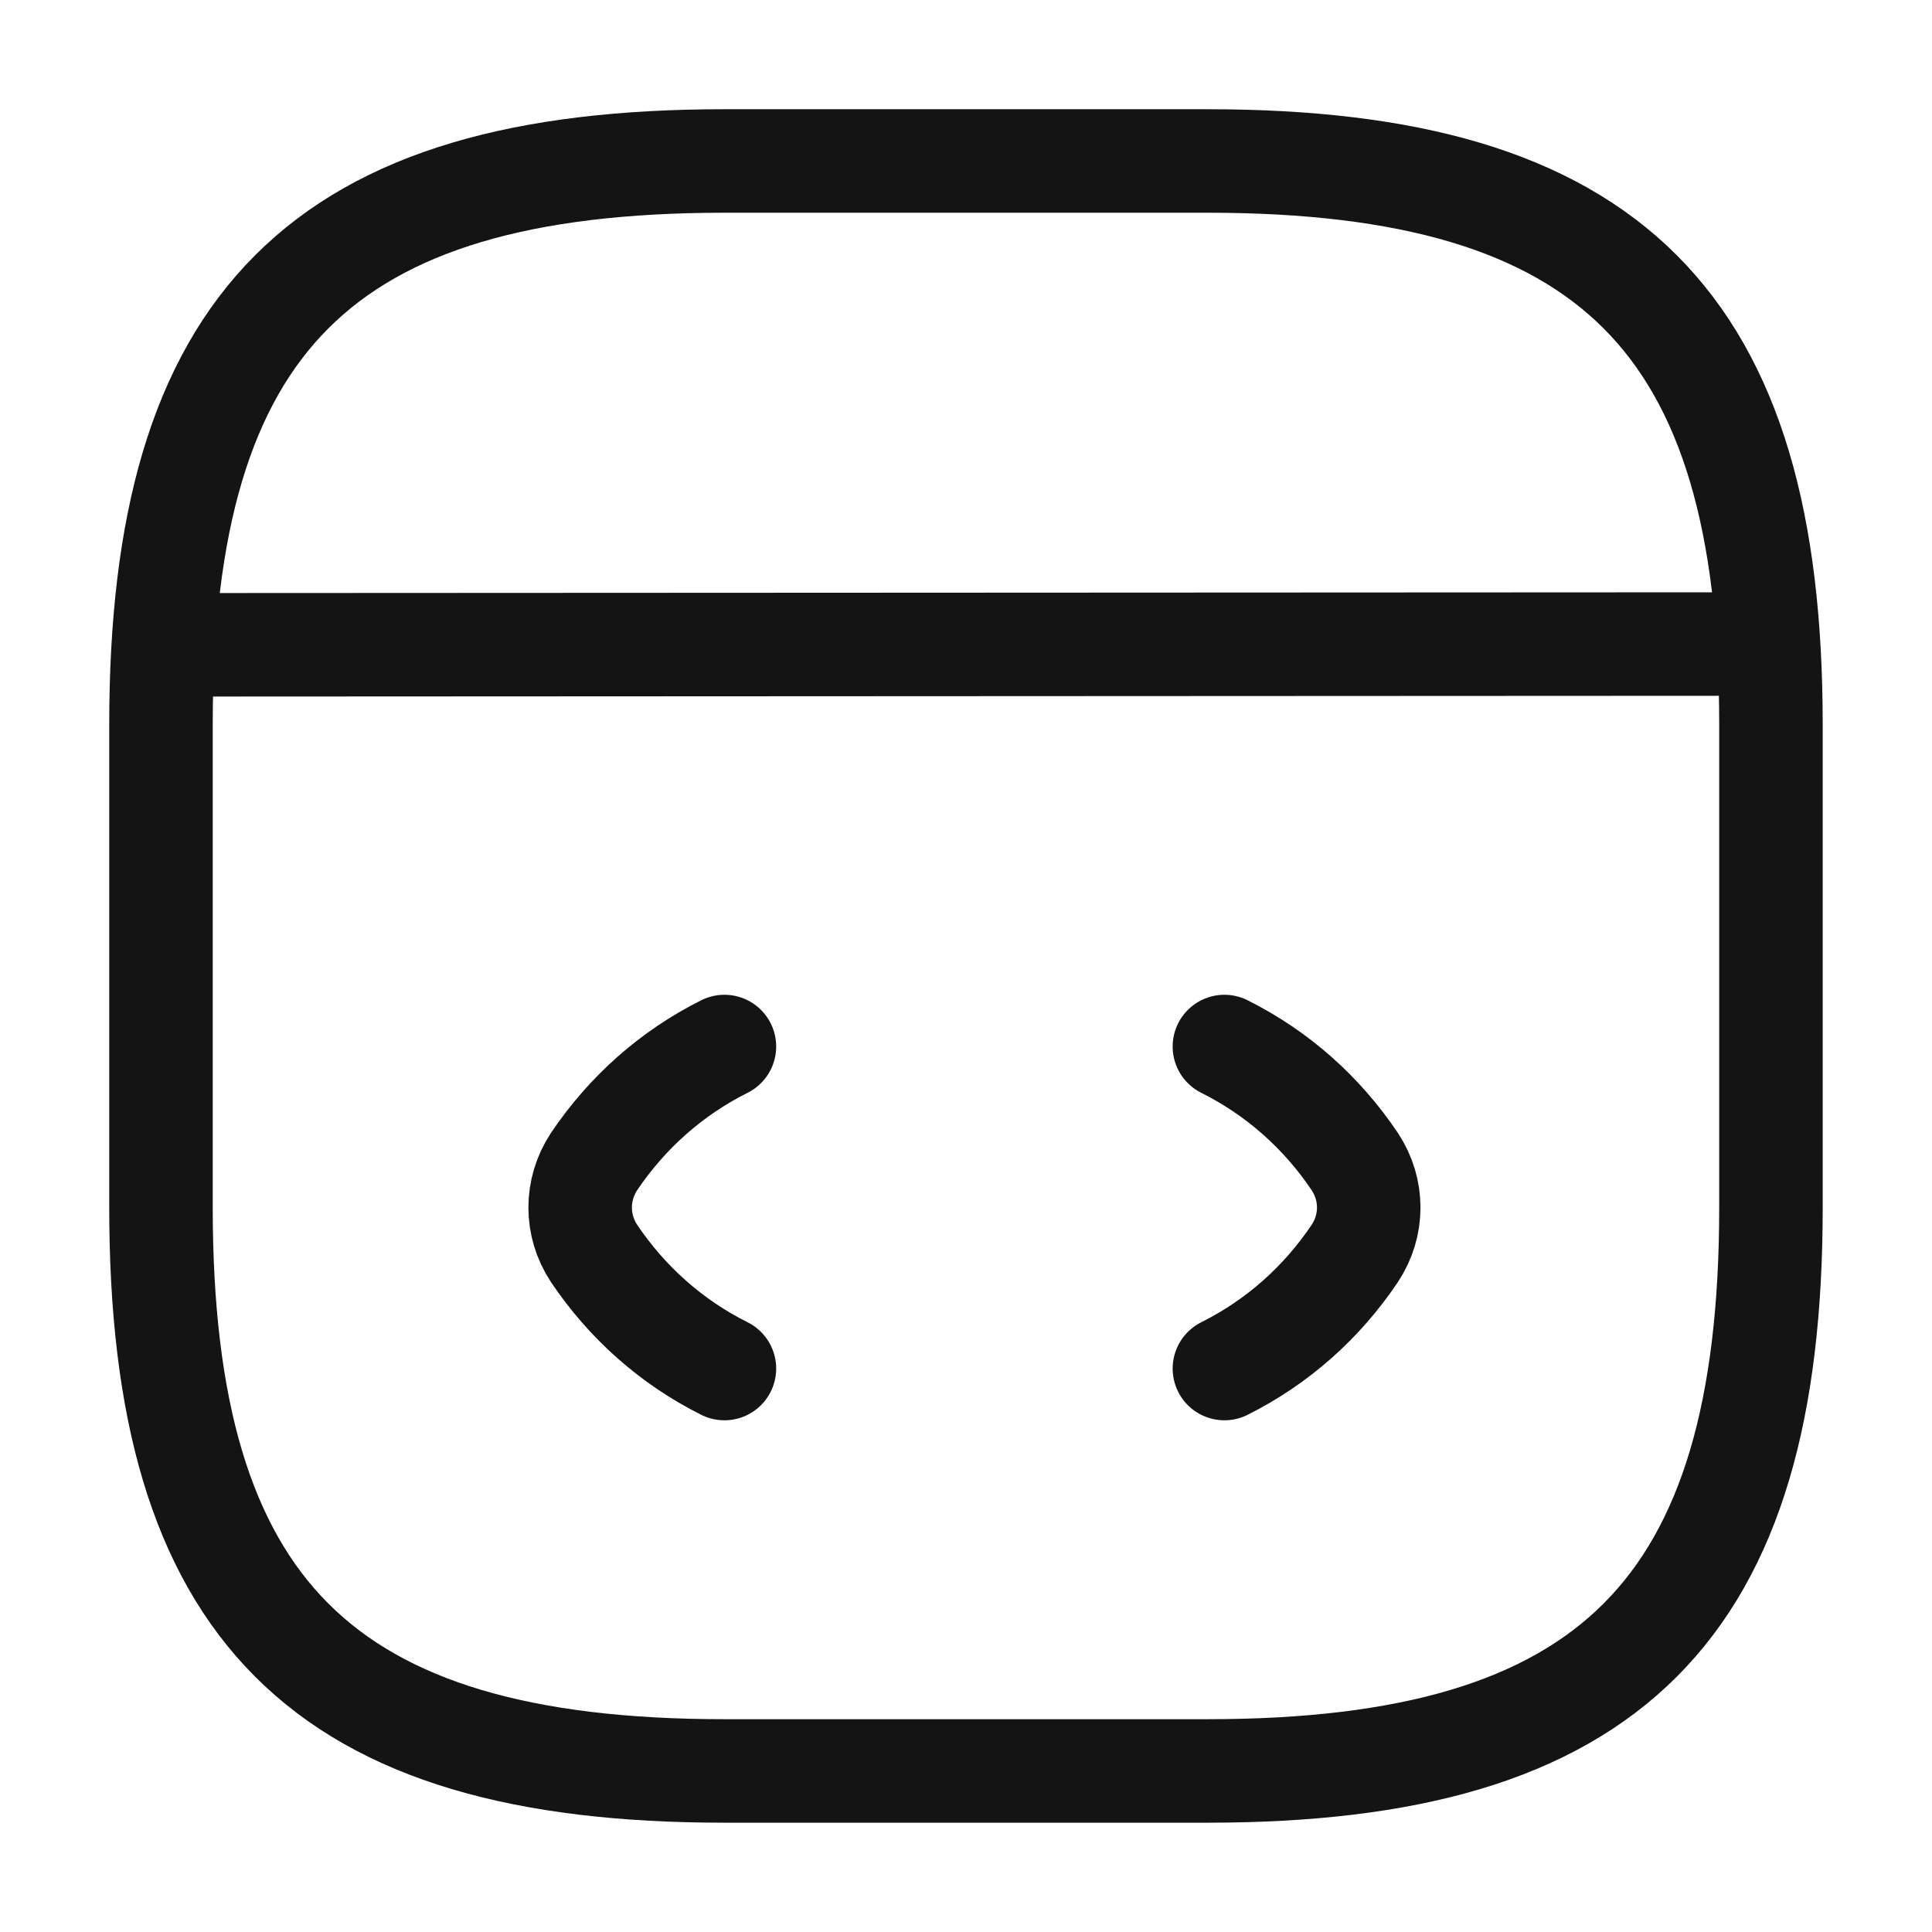
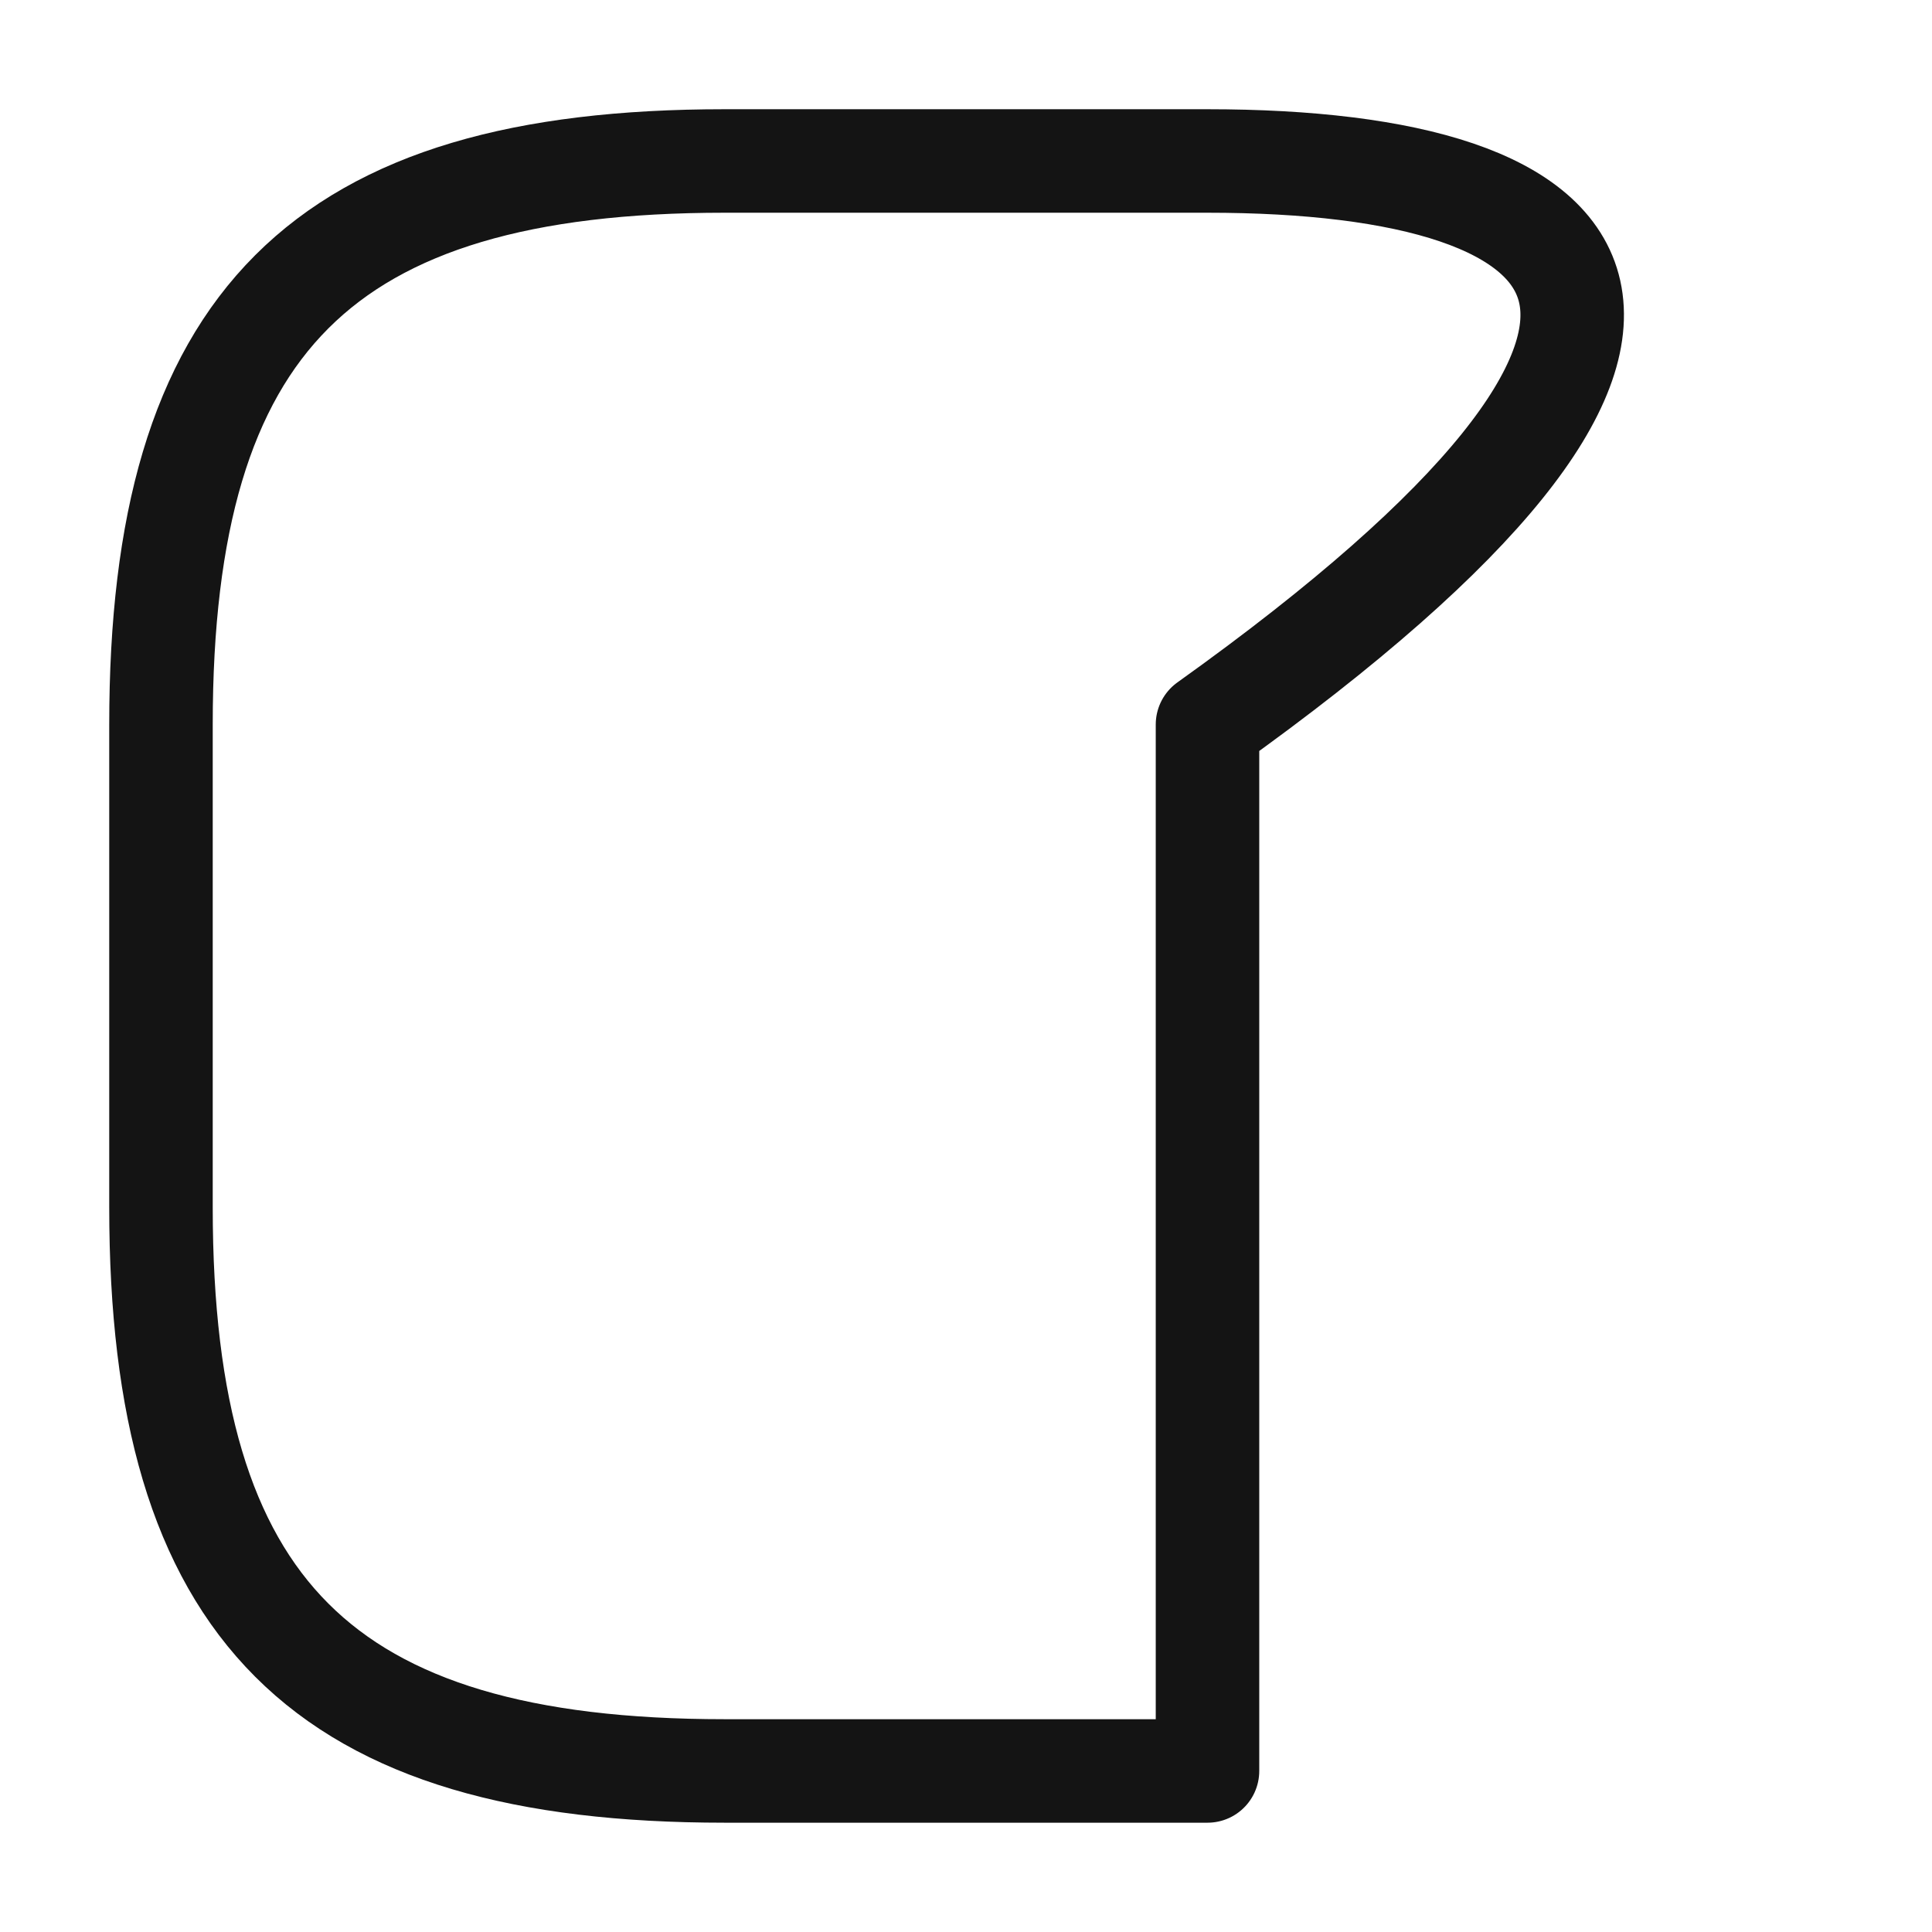
<svg xmlns="http://www.w3.org/2000/svg" width="28" height="28" viewBox="0 0 28 28" fill="none">
-   <path d="M10.499 15.167C9.729 15.552 9.088 16.124 8.609 16.835C8.341 17.244 8.341 17.757 8.609 18.165C9.088 18.877 9.729 19.449 10.499 19.834" stroke="#141414" stroke-width="1.5" stroke-linecap="round" stroke-linejoin="round" />
-   <path d="M17.745 15.167C18.515 15.552 19.157 16.124 19.635 16.835C19.904 17.244 19.904 17.757 19.635 18.165C19.157 18.877 18.515 19.449 17.745 19.834" stroke="#141414" stroke-width="1.5" stroke-linecap="round" stroke-linejoin="round" />
-   <path d="M10.5 25.666H17.5C23.333 25.666 25.666 23.333 25.666 17.5V10.5C25.666 4.666 23.333 2.333 17.5 2.333H10.5C4.666 2.333 2.333 4.666 2.333 10.5V17.5C2.333 23.333 4.666 25.666 10.5 25.666Z" stroke="#141414" stroke-width="1.5" stroke-linecap="round" stroke-linejoin="round" />
-   <path d="M2.601 9.345L25.024 9.334" stroke="#141414" stroke-width="1.5" stroke-linecap="round" stroke-linejoin="round" />
+   <path d="M10.5 25.666H17.5V10.5C25.666 4.666 23.333 2.333 17.5 2.333H10.5C4.666 2.333 2.333 4.666 2.333 10.5V17.5C2.333 23.333 4.666 25.666 10.5 25.666Z" stroke="#141414" stroke-width="1.5" stroke-linecap="round" stroke-linejoin="round" />
</svg>